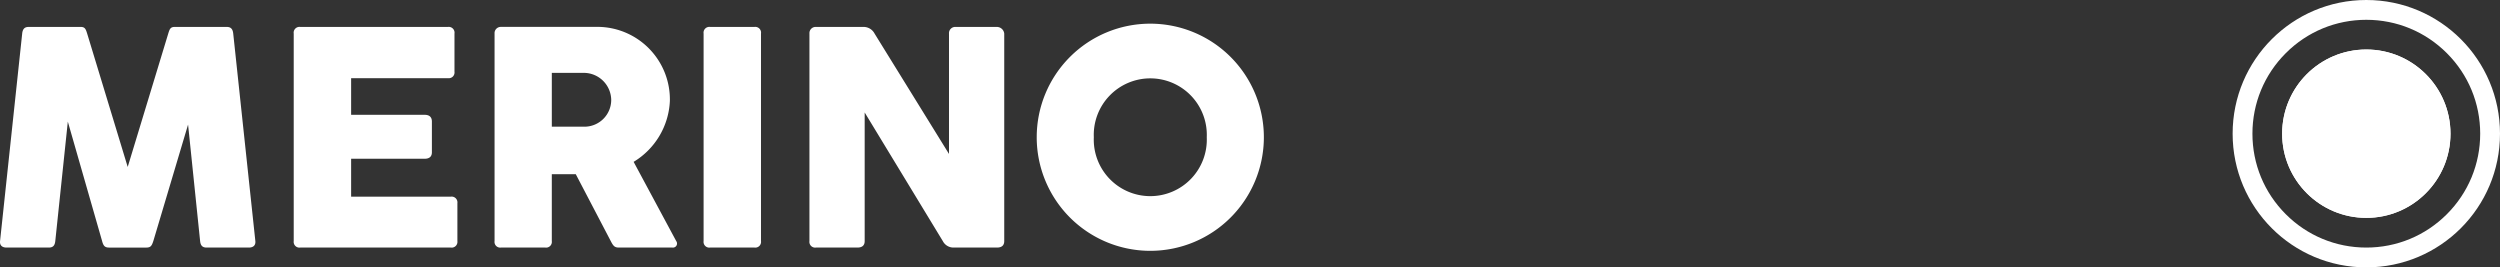
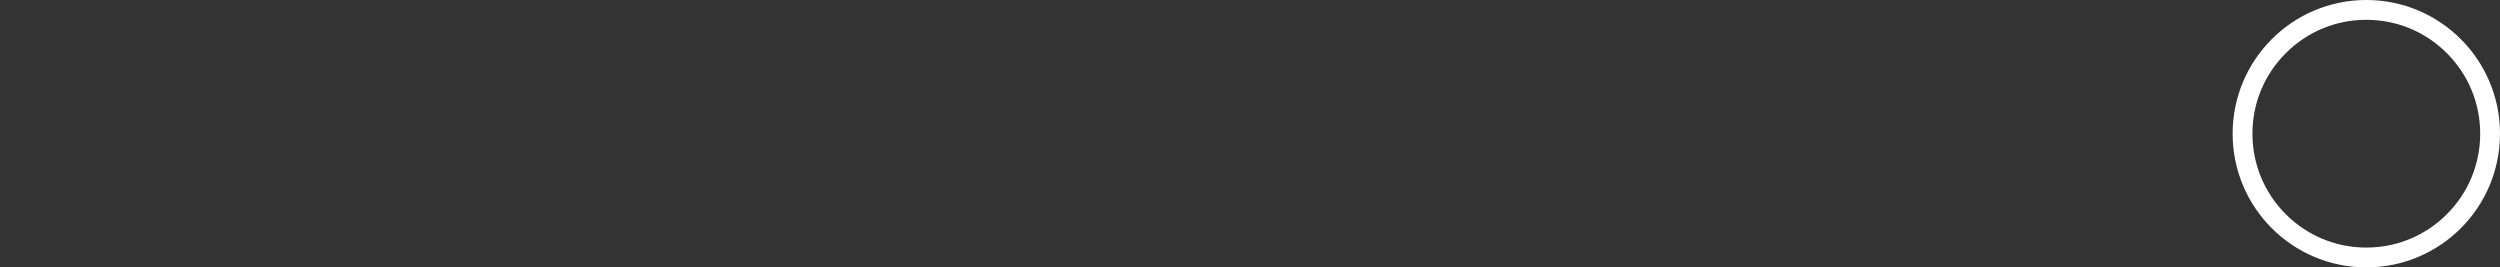
<svg xmlns="http://www.w3.org/2000/svg" width="252.458" height="27" viewBox="0 0 252.458 27">
  <rect x="0" y="0" width="252.458" height="27" fill="#333333" stroke="none" />
  <g id="Gruppe_366" data-name="Gruppe 366" transform="translate(5194.458 -7348)">
    <g id="Gruppe_359" data-name="Gruppe 359" transform="translate(436 253)">
      <g id="Pfad_828" data-name="Pfad 828" transform="translate(-5405 7095)" fill="none">
-         <path d="M13.5,0A13.5,13.5,0,1,1,0,13.5,13.5,13.5,0,0,1,13.5,0Z" stroke="none" />
        <path d="M 13.5 2 C 10.428 2 7.54 3.196 5.368 5.368 C 3.196 7.54 2 10.428 2 13.5 C 2 16.572 3.196 19.46 5.368 21.632 C 7.54 23.804 10.428 25 13.5 25 C 16.572 25 19.46 23.804 21.632 21.632 C 23.804 19.46 25 16.572 25 13.5 C 25 10.428 23.804 7.54 21.632 5.368 C 19.46 3.196 16.572 2 13.5 2 M 13.5 0 C 20.956 0 27 6.044 27 13.5 C 27 20.956 20.956 27 13.5 27 C 6.044 27 0 20.956 0 13.5 C 0 6.044 6.044 0 13.5 0 Z" stroke="none" fill="#fff" />
      </g>
      <g id="Ellipse_116" data-name="Ellipse 116" transform="translate(-5400 7100)" fill="#fff" stroke="#fff" stroke-width="2">
-         <circle cx="8.5" cy="8.5" r="8.5" stroke="none" />
-         <circle cx="8.5" cy="8.5" r="7.5" fill="none" />
-       </g>
+         </g>
    </g>
-     <path id="Pfad_848" data-name="Pfad 848" d="M11.844,30.313c.141.547.3.688.734.688H16.3c.437,0,.562-.141.734-.687l3.5-11.734L21.75,30.344c.047.438.219.656.656.656h4.266c.438,0,.7-.219.656-.656L25.094,9.391c-.047-.437-.219-.672-.656-.672h-5.25c-.437,0-.516.219-.656.672L14.438,22.859,10.344,9.391c-.141-.453-.219-.672-.656-.672H4.438c-.437,0-.609.234-.656.672L1.547,30.344c-.047.438.219.656.656.656H6.469c.438,0,.609-.219.656-.656L8.391,18.281Zm19.359.031a.58.58,0,0,0,.656.656h15.2a.585.585,0,0,0,.672-.656V26.516a.585.585,0,0,0-.672-.656H37V22.031h7.422c.484,0,.734-.219.734-.656V18.281c0-.484-.281-.687-.734-.687H37v-3.7h9.781a.58.58,0,0,0,.656-.656V9.391a.585.585,0,0,0-.656-.672H31.859a.585.585,0,0,0-.656.672Zm20.281,0a.575.575,0,0,0,.641.656h4.484a.58.58,0,0,0,.656-.656v-6.75h2.422l3.547,6.781c.25.484.391.625.813.625h5.406a.411.411,0,0,0,.375-.656l-4.3-8A7.58,7.58,0,0,0,69.188,16.2a7.333,7.333,0,0,0-7.109-7.484H52.125a.63.63,0,0,0-.641.672Zm9.109-16.984a2.774,2.774,0,0,1,2.672,2.734,2.706,2.706,0,0,1-2.672,2.7H57.266V13.359Zm12,16.984A.58.58,0,0,0,73.25,31h4.484a.58.58,0,0,0,.656-.656V9.391a.585.585,0,0,0-.656-.672H73.25a.585.585,0,0,0-.656.672Zm24.156,0A1.214,1.214,0,0,0,97.828,31h4.391c.484,0,.734-.219.734-.656V9.391a.755.755,0,0,0-.734-.672H98.047a.631.631,0,0,0-.672.672V21.547L89.859,9.391A1.256,1.256,0,0,0,88.8,8.719H83.938a.626.626,0,0,0-.656.672V30.344a.58.58,0,0,0,.656.656h4.188c.484,0,.734-.219.734-.656V17.359Zm9.484-10.484A11.469,11.469,0,1,0,117.7,8.391,11.463,11.463,0,0,0,106.234,19.859Zm5.766,0a5.708,5.708,0,1,1,11.406,0,5.708,5.708,0,1,1-11.406,0Z" transform="translate(-5196 7342)" fill="#fff" />
  </g>
</svg>